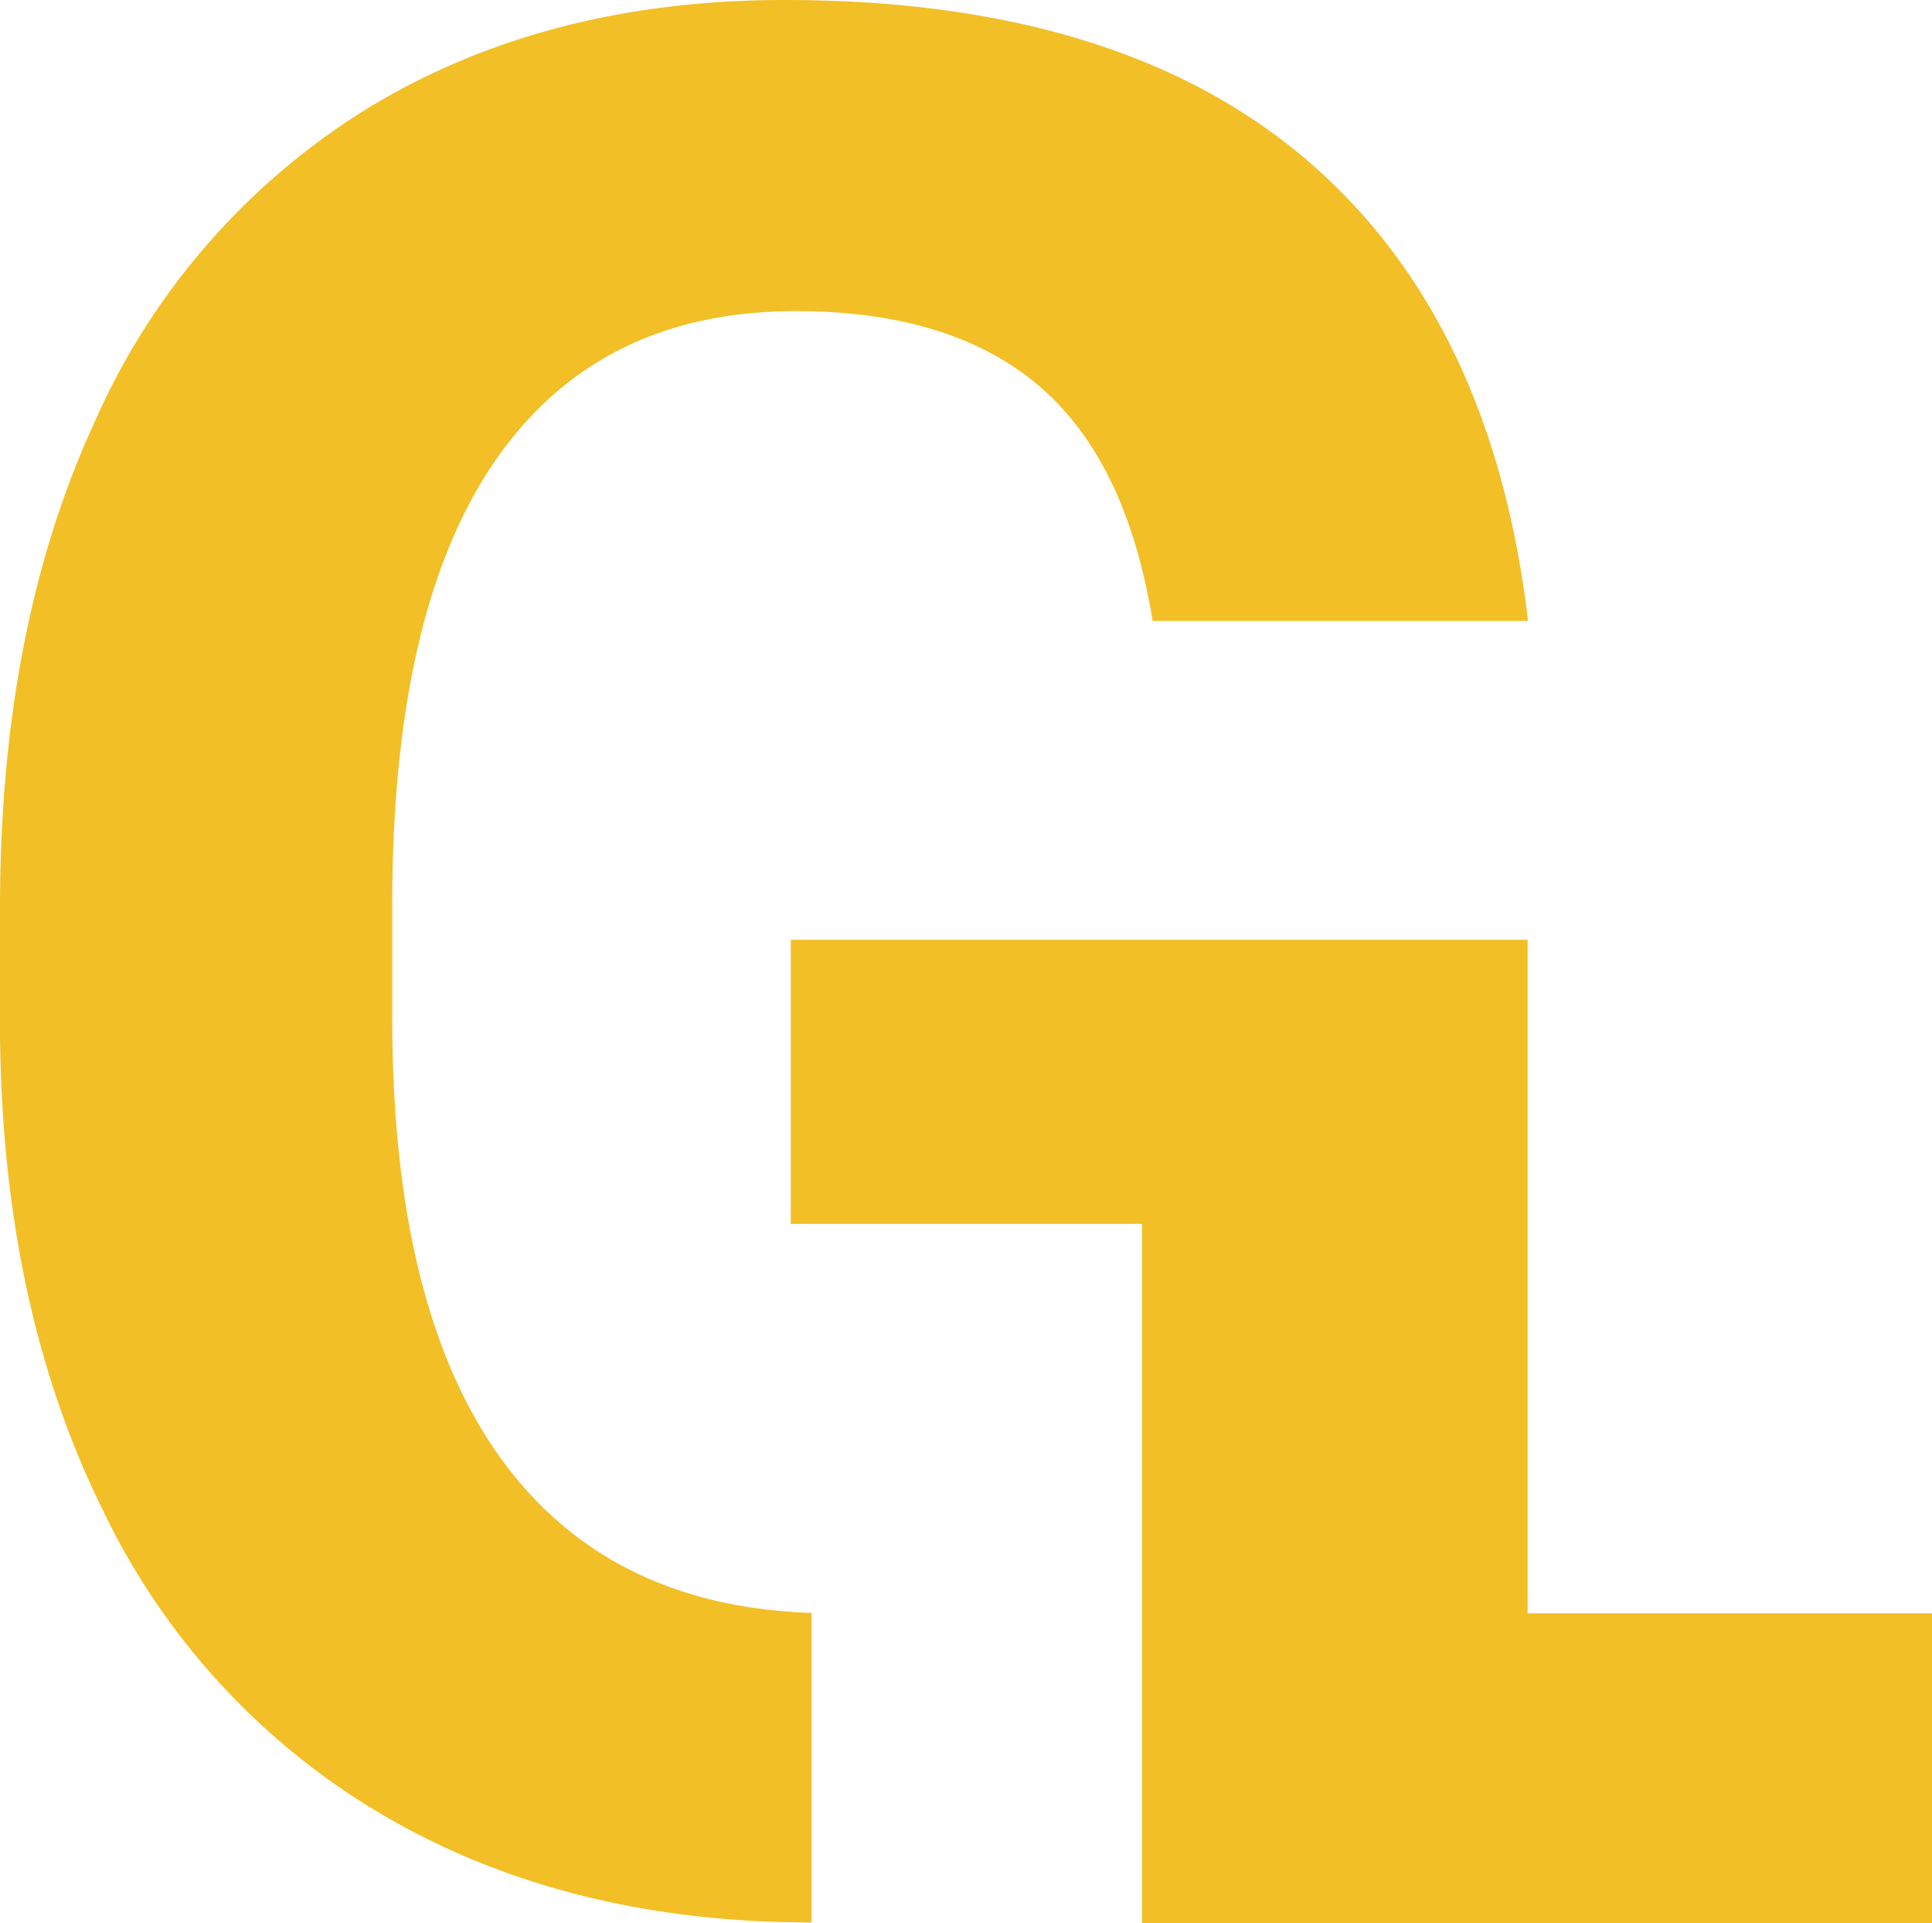
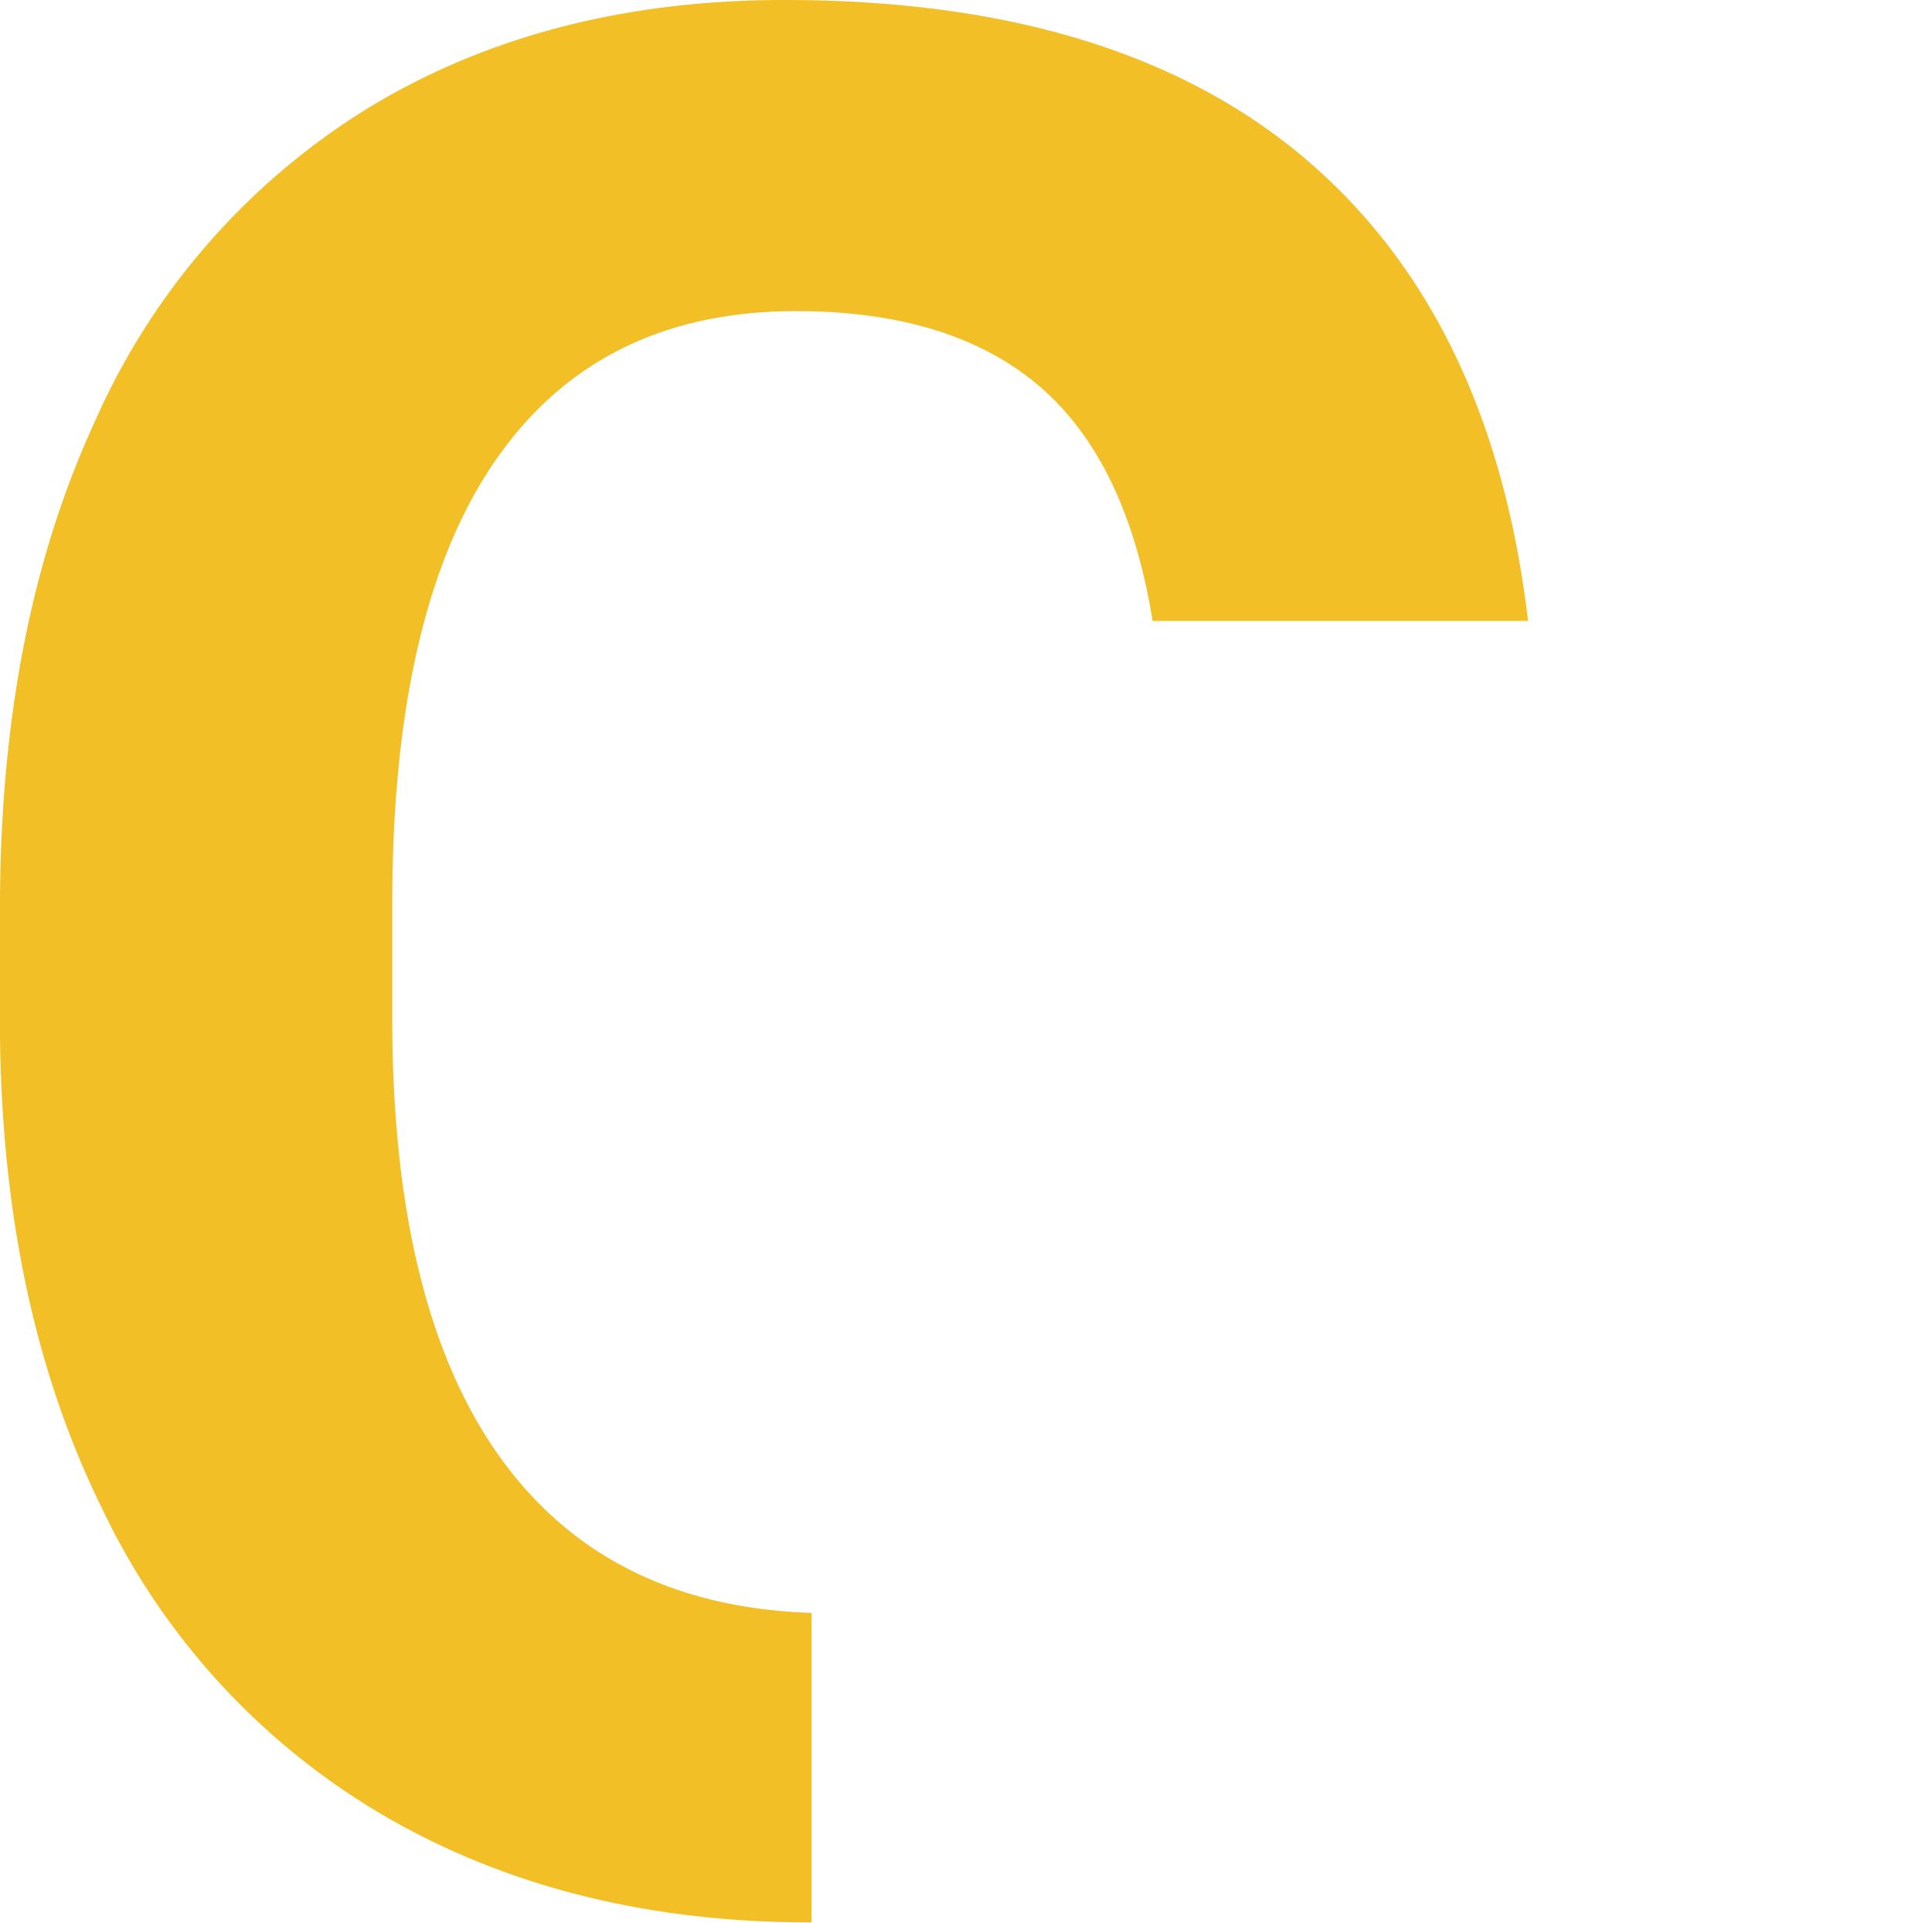
<svg xmlns="http://www.w3.org/2000/svg" viewBox="0 0 132.05 131.48">
  <defs>
    <style>.cls-1{fill:#f2bf26;}</style>
  </defs>
  <g id="Livello_2" data-name="Livello 2">
    <g id="Livello_2-2" data-name="Livello 2">
      <path class="cls-1" d="M34.45,100q-7.64-10.29-7.64-30.41V61.44q.07-19.95,7.12-30.06T54.4,21.27Q65,21.27,71,26.37t7.78,16.08h25.66Q102,21.71,89.21,10.85T53.61,0Q37.26,0,25.09,7.43A47.84,47.84,0,0,0,6.46,28.87Q0,42.9,0,62.05v8.7q.18,18.63,7,32.43a48.32,48.32,0,0,0,19.33,21q12.52,7.26,29.14,7.25V110.27Q41.74,109.81,34.45,100Z" />
-       <polygon class="cls-1" points="104.41 110.3 104.41 77.6 104.41 64.25 54.05 64.25 54.05 83.67 78.05 83.67 78.05 95.84 78.05 105.73 78.05 130.47 78.05 131.48 132.05 131.48 132.05 110.3 104.41 110.3" />
    </g>
  </g>
</svg>